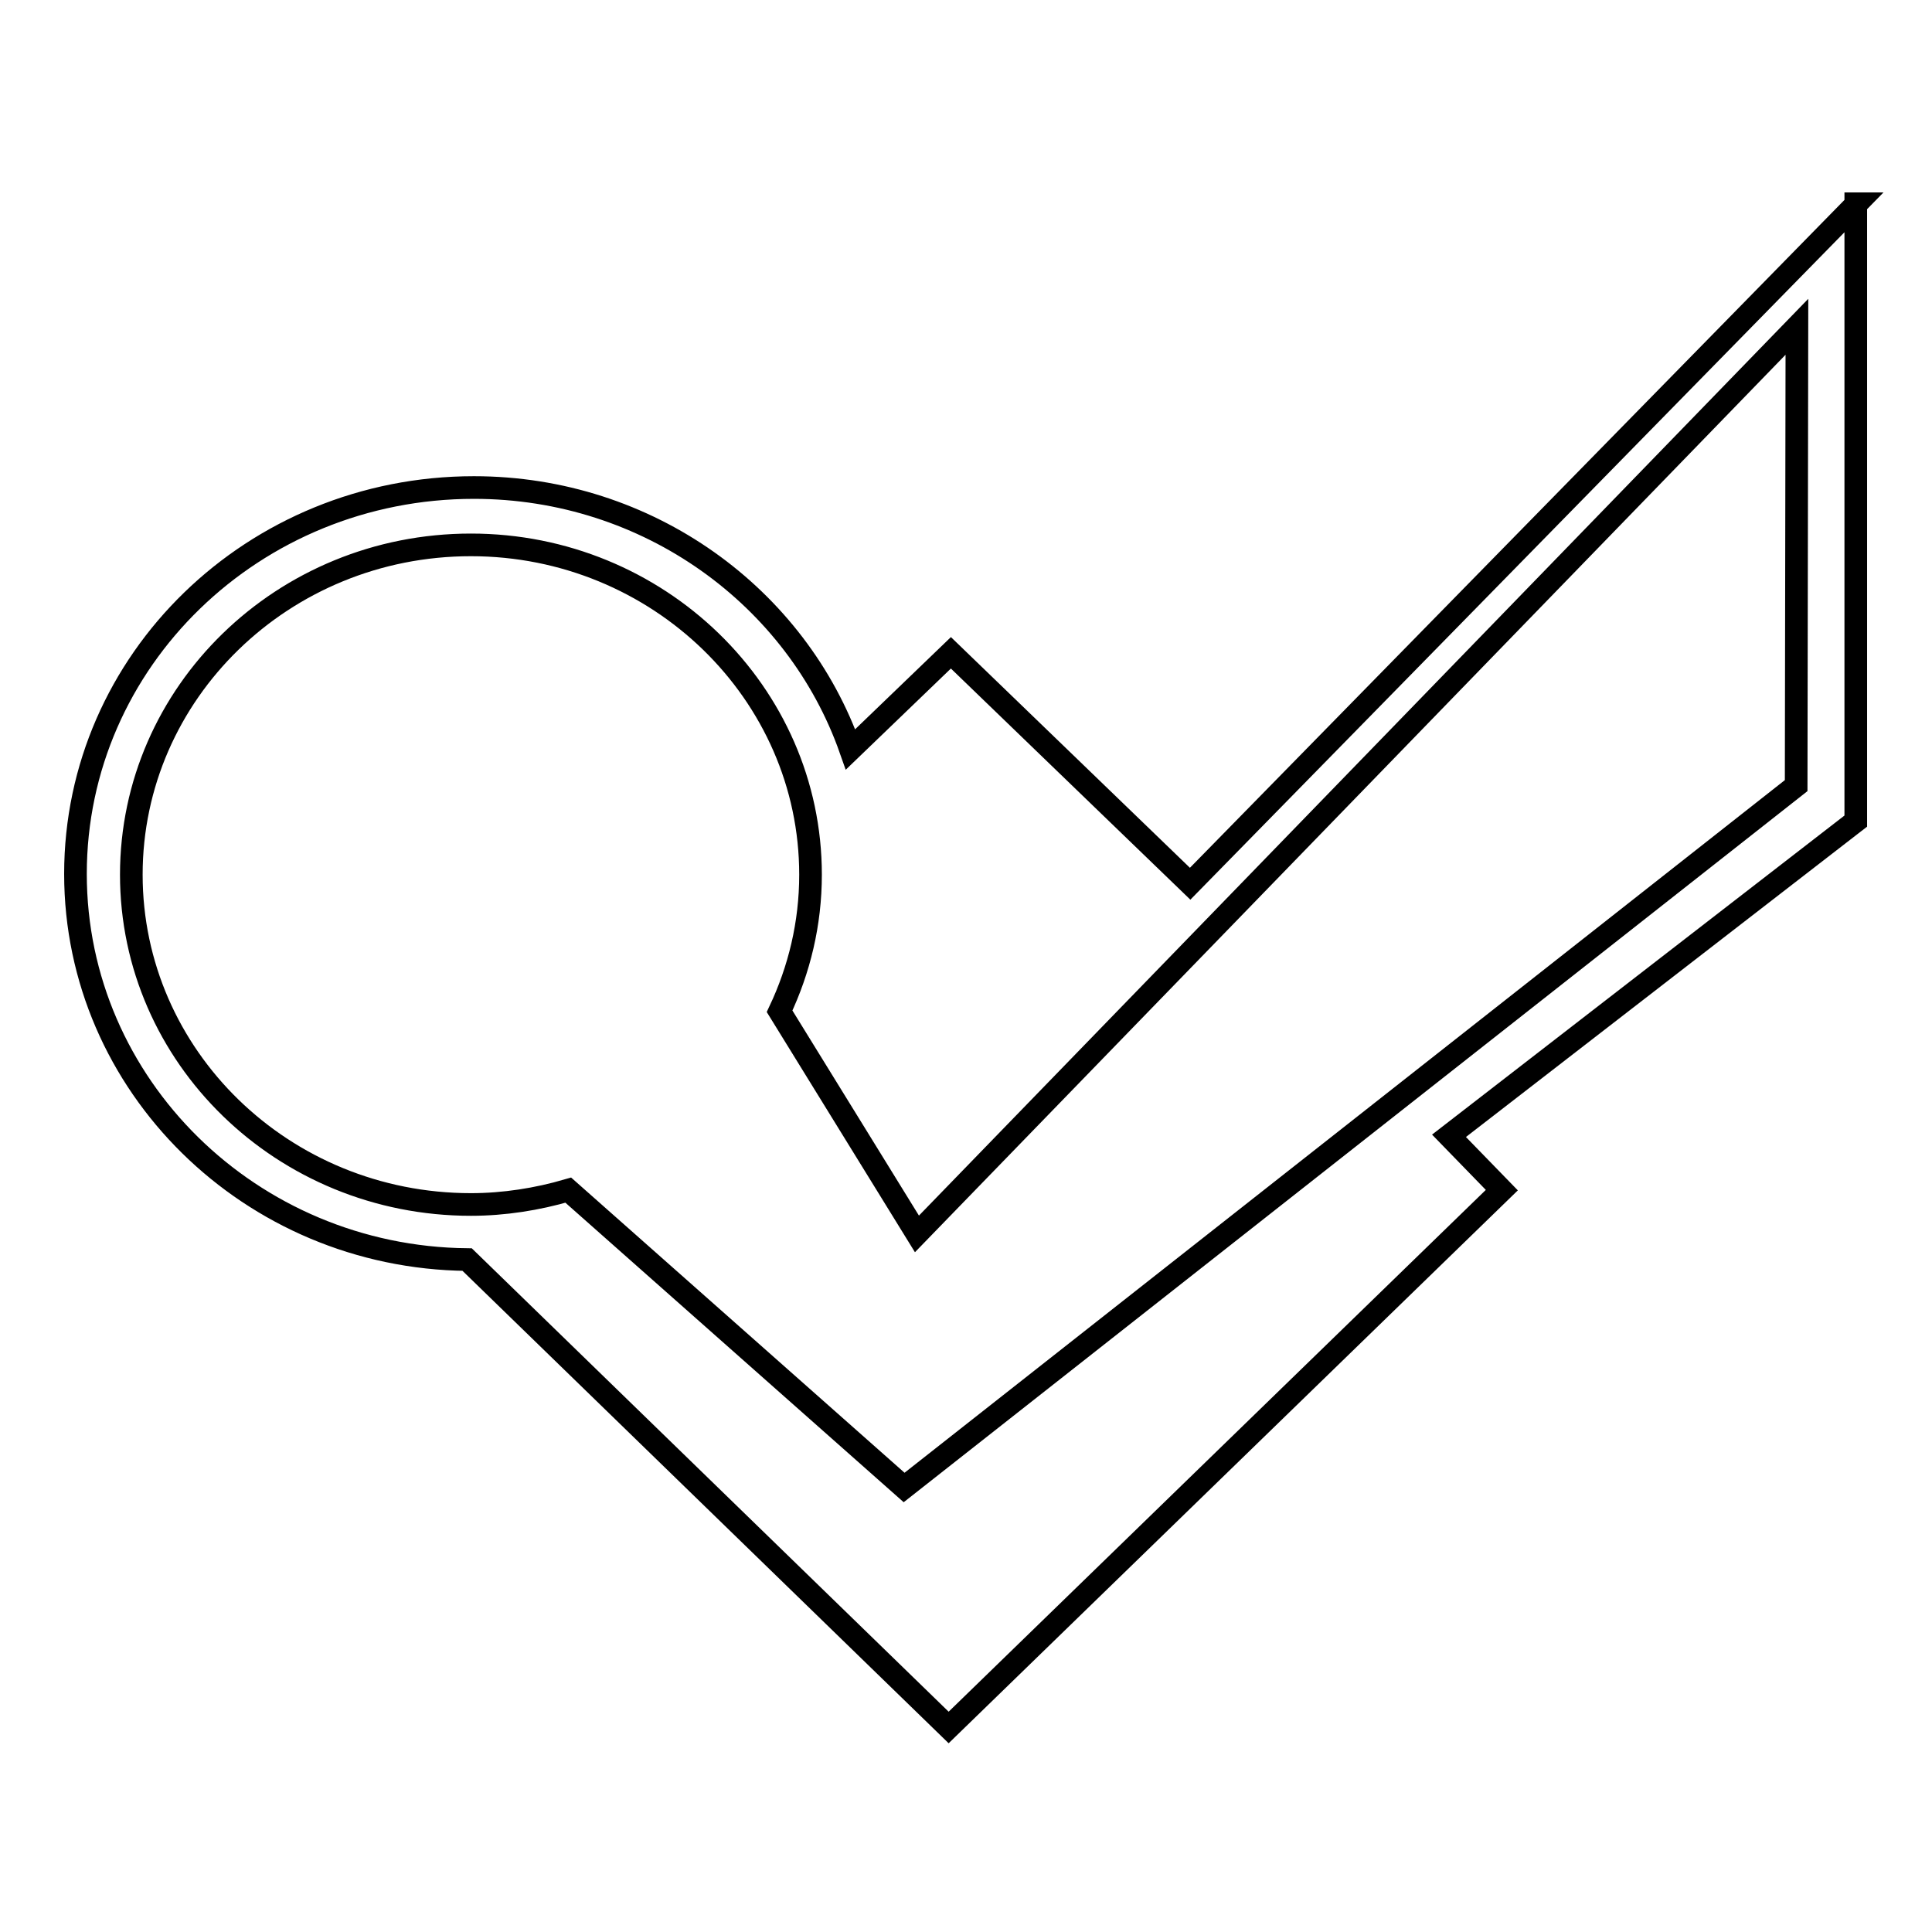
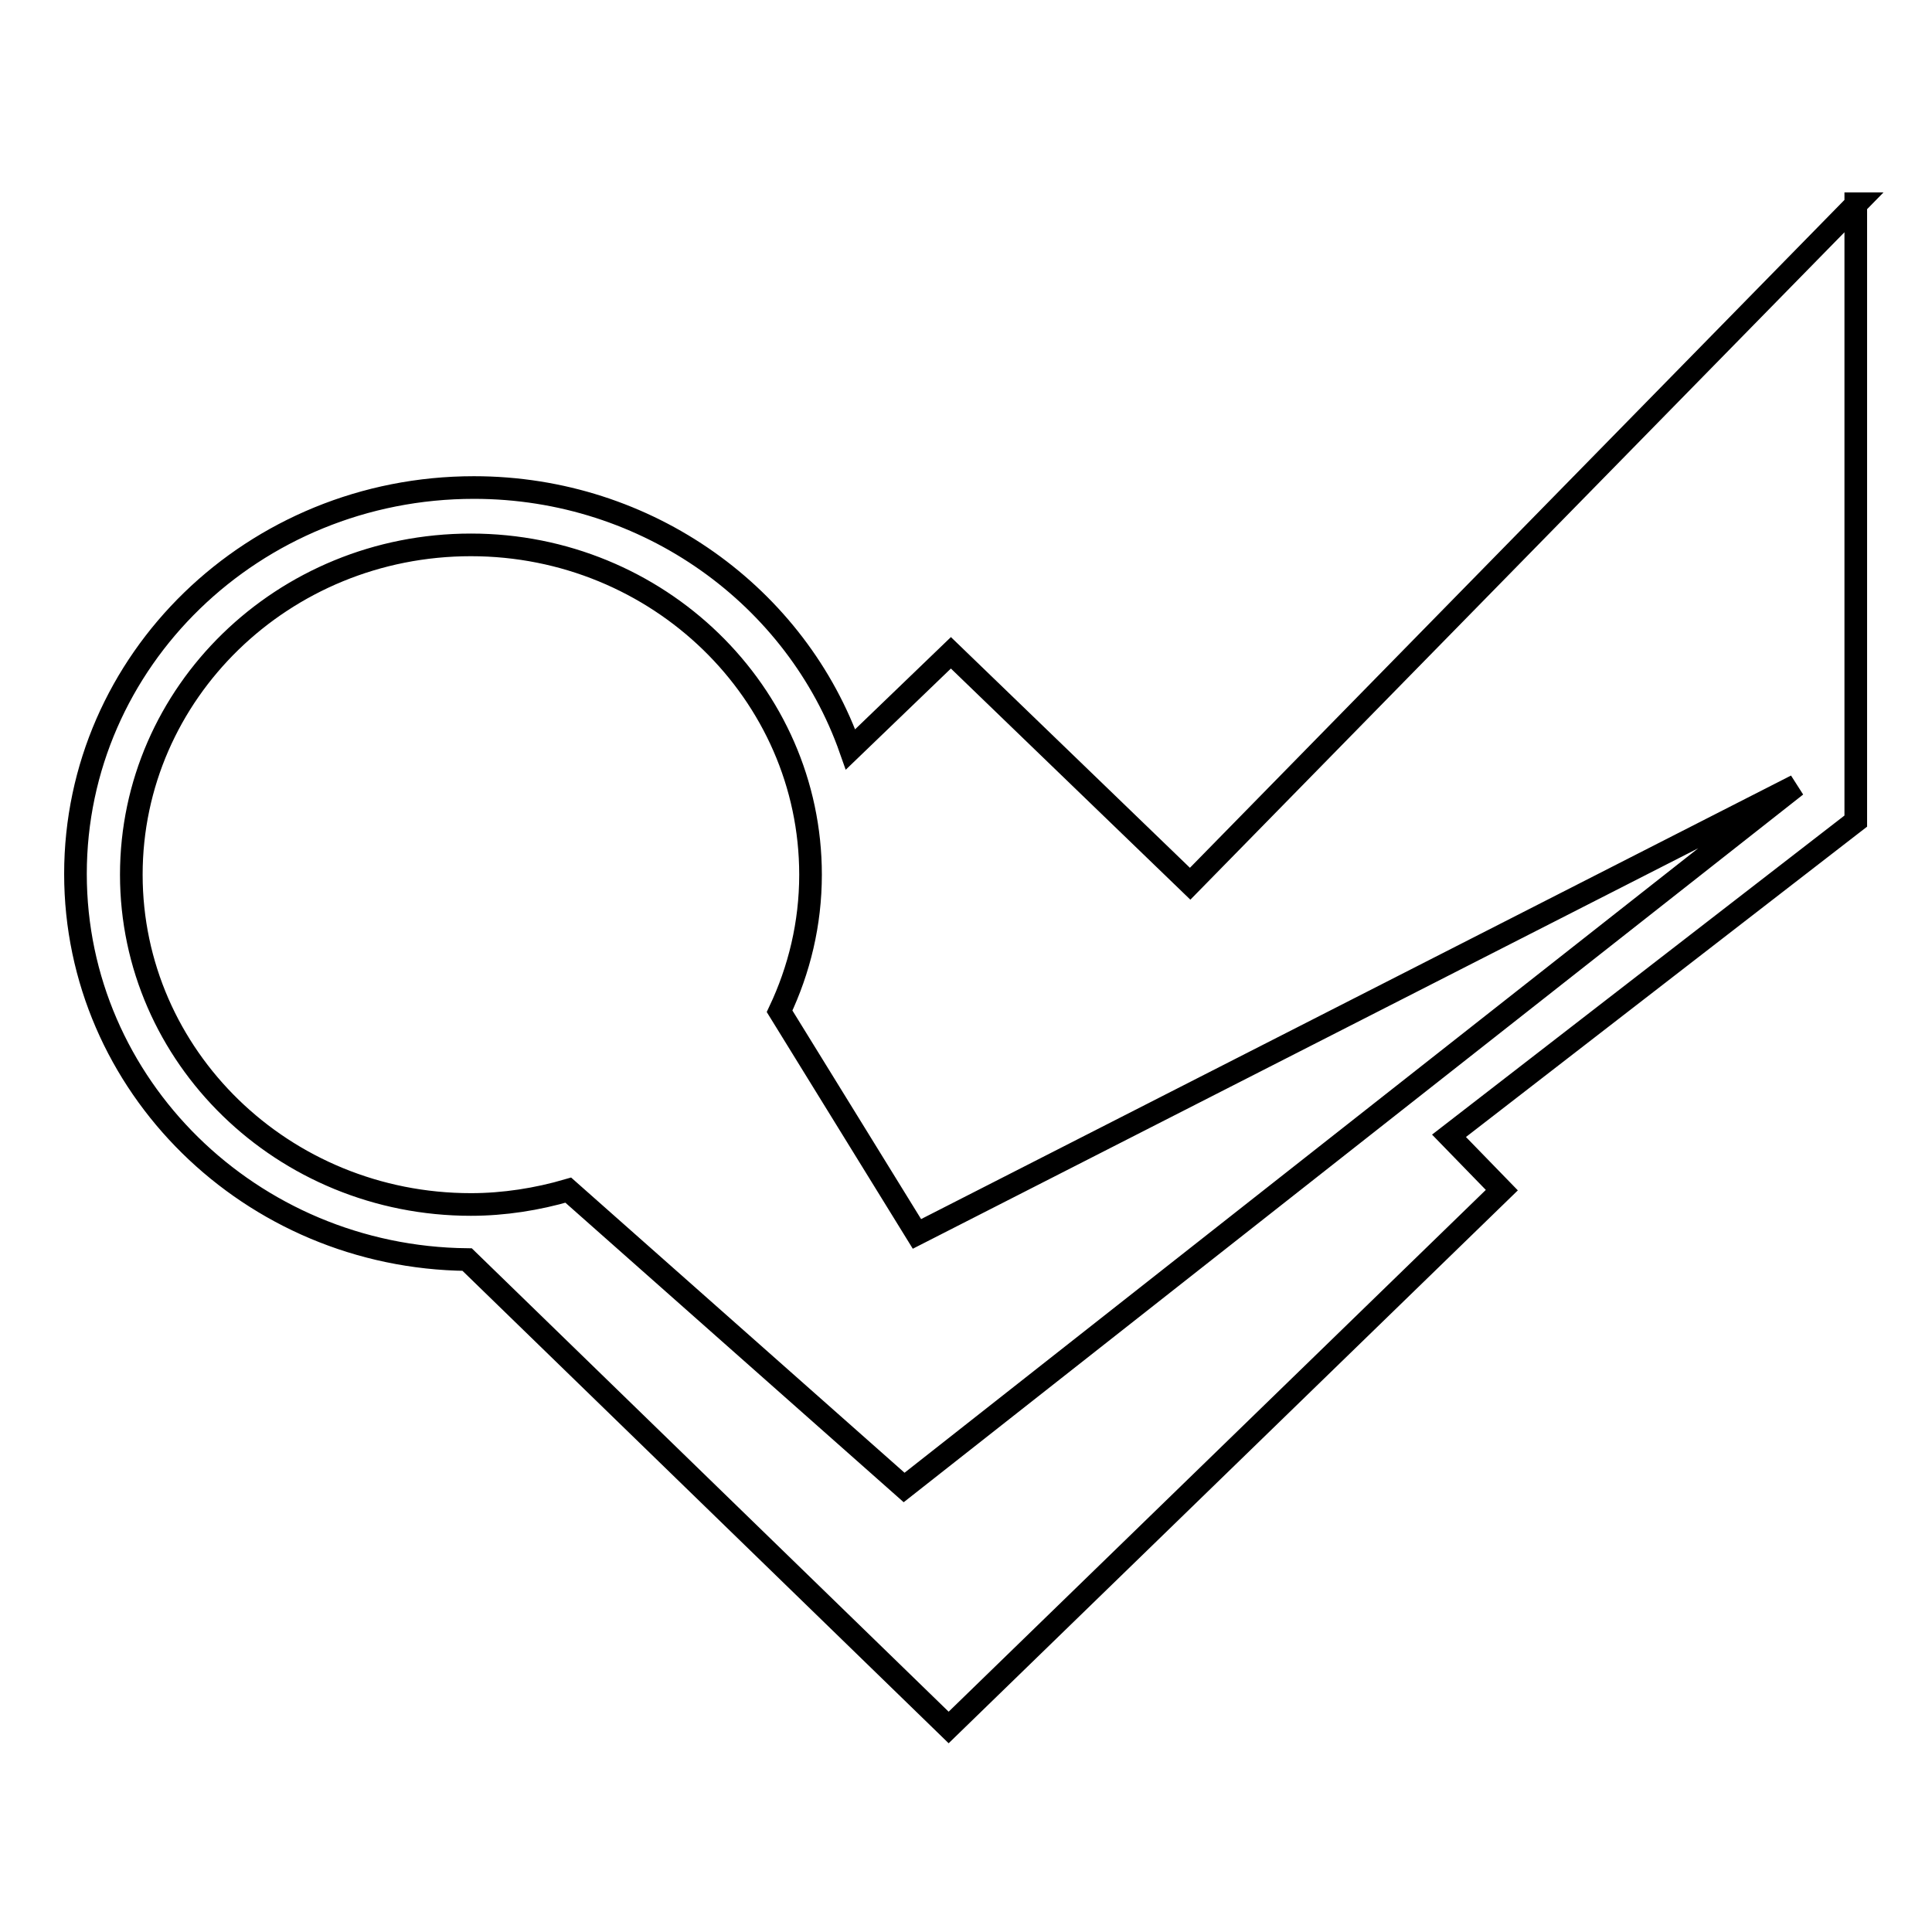
<svg xmlns="http://www.w3.org/2000/svg" version="1.1" x="0px" y="0px" viewBox="0 0 256 256" enable-background="new 0 0 256 256" xml:space="preserve">
  <g>
    <g>
      <g>
-         <path stroke-width="3" fill-opacity="0" stroke="#000000" id="foursquare" d="M246,27l-88.3,90.1L126,86.5l-13.3,12.8c-7.1-20.2-26.8-34.7-49.9-34.7C33.6,64.6,10,87.5,10,115.8c0,28,23.2,50.8,51.9,51.1l63.8,62l73.3-71.2l-7-7.2l53.9-41.7V27z M238,104.1l-118.2,93l-44.5-39.4c-4.1,1.2-8.5,1.9-12.9,1.9c-24.9,0-45-19.6-45-43.7c0-24.1,20.1-43.7,45-43.7c24.8,0,45,19.6,45,43.7c0,6.5-1.5,12.6-4.1,18.1l18.2,29.5L238.1,43.3L238,104.1z" />
+         <path stroke-width="3" fill-opacity="0" stroke="#000000" id="foursquare" d="M246,27l-88.3,90.1L126,86.5l-13.3,12.8c-7.1-20.2-26.8-34.7-49.9-34.7C33.6,64.6,10,87.5,10,115.8c0,28,23.2,50.8,51.9,51.1l63.8,62l73.3-71.2l-7-7.2l53.9-41.7V27z M238,104.1l-118.2,93l-44.5-39.4c-4.1,1.2-8.5,1.9-12.9,1.9c-24.9,0-45-19.6-45-43.7c0-24.1,20.1-43.7,45-43.7c24.8,0,45,19.6,45,43.7c0,6.5-1.5,12.6-4.1,18.1l18.2,29.5L238,104.1z" />
      </g>
      <g />
      <g />
      <g />
      <g />
      <g />
      <g />
      <g />
      <g />
      <g />
      <g />
      <g />
      <g />
      <g />
      <g />
      <g />
    </g>
  </g>
</svg>